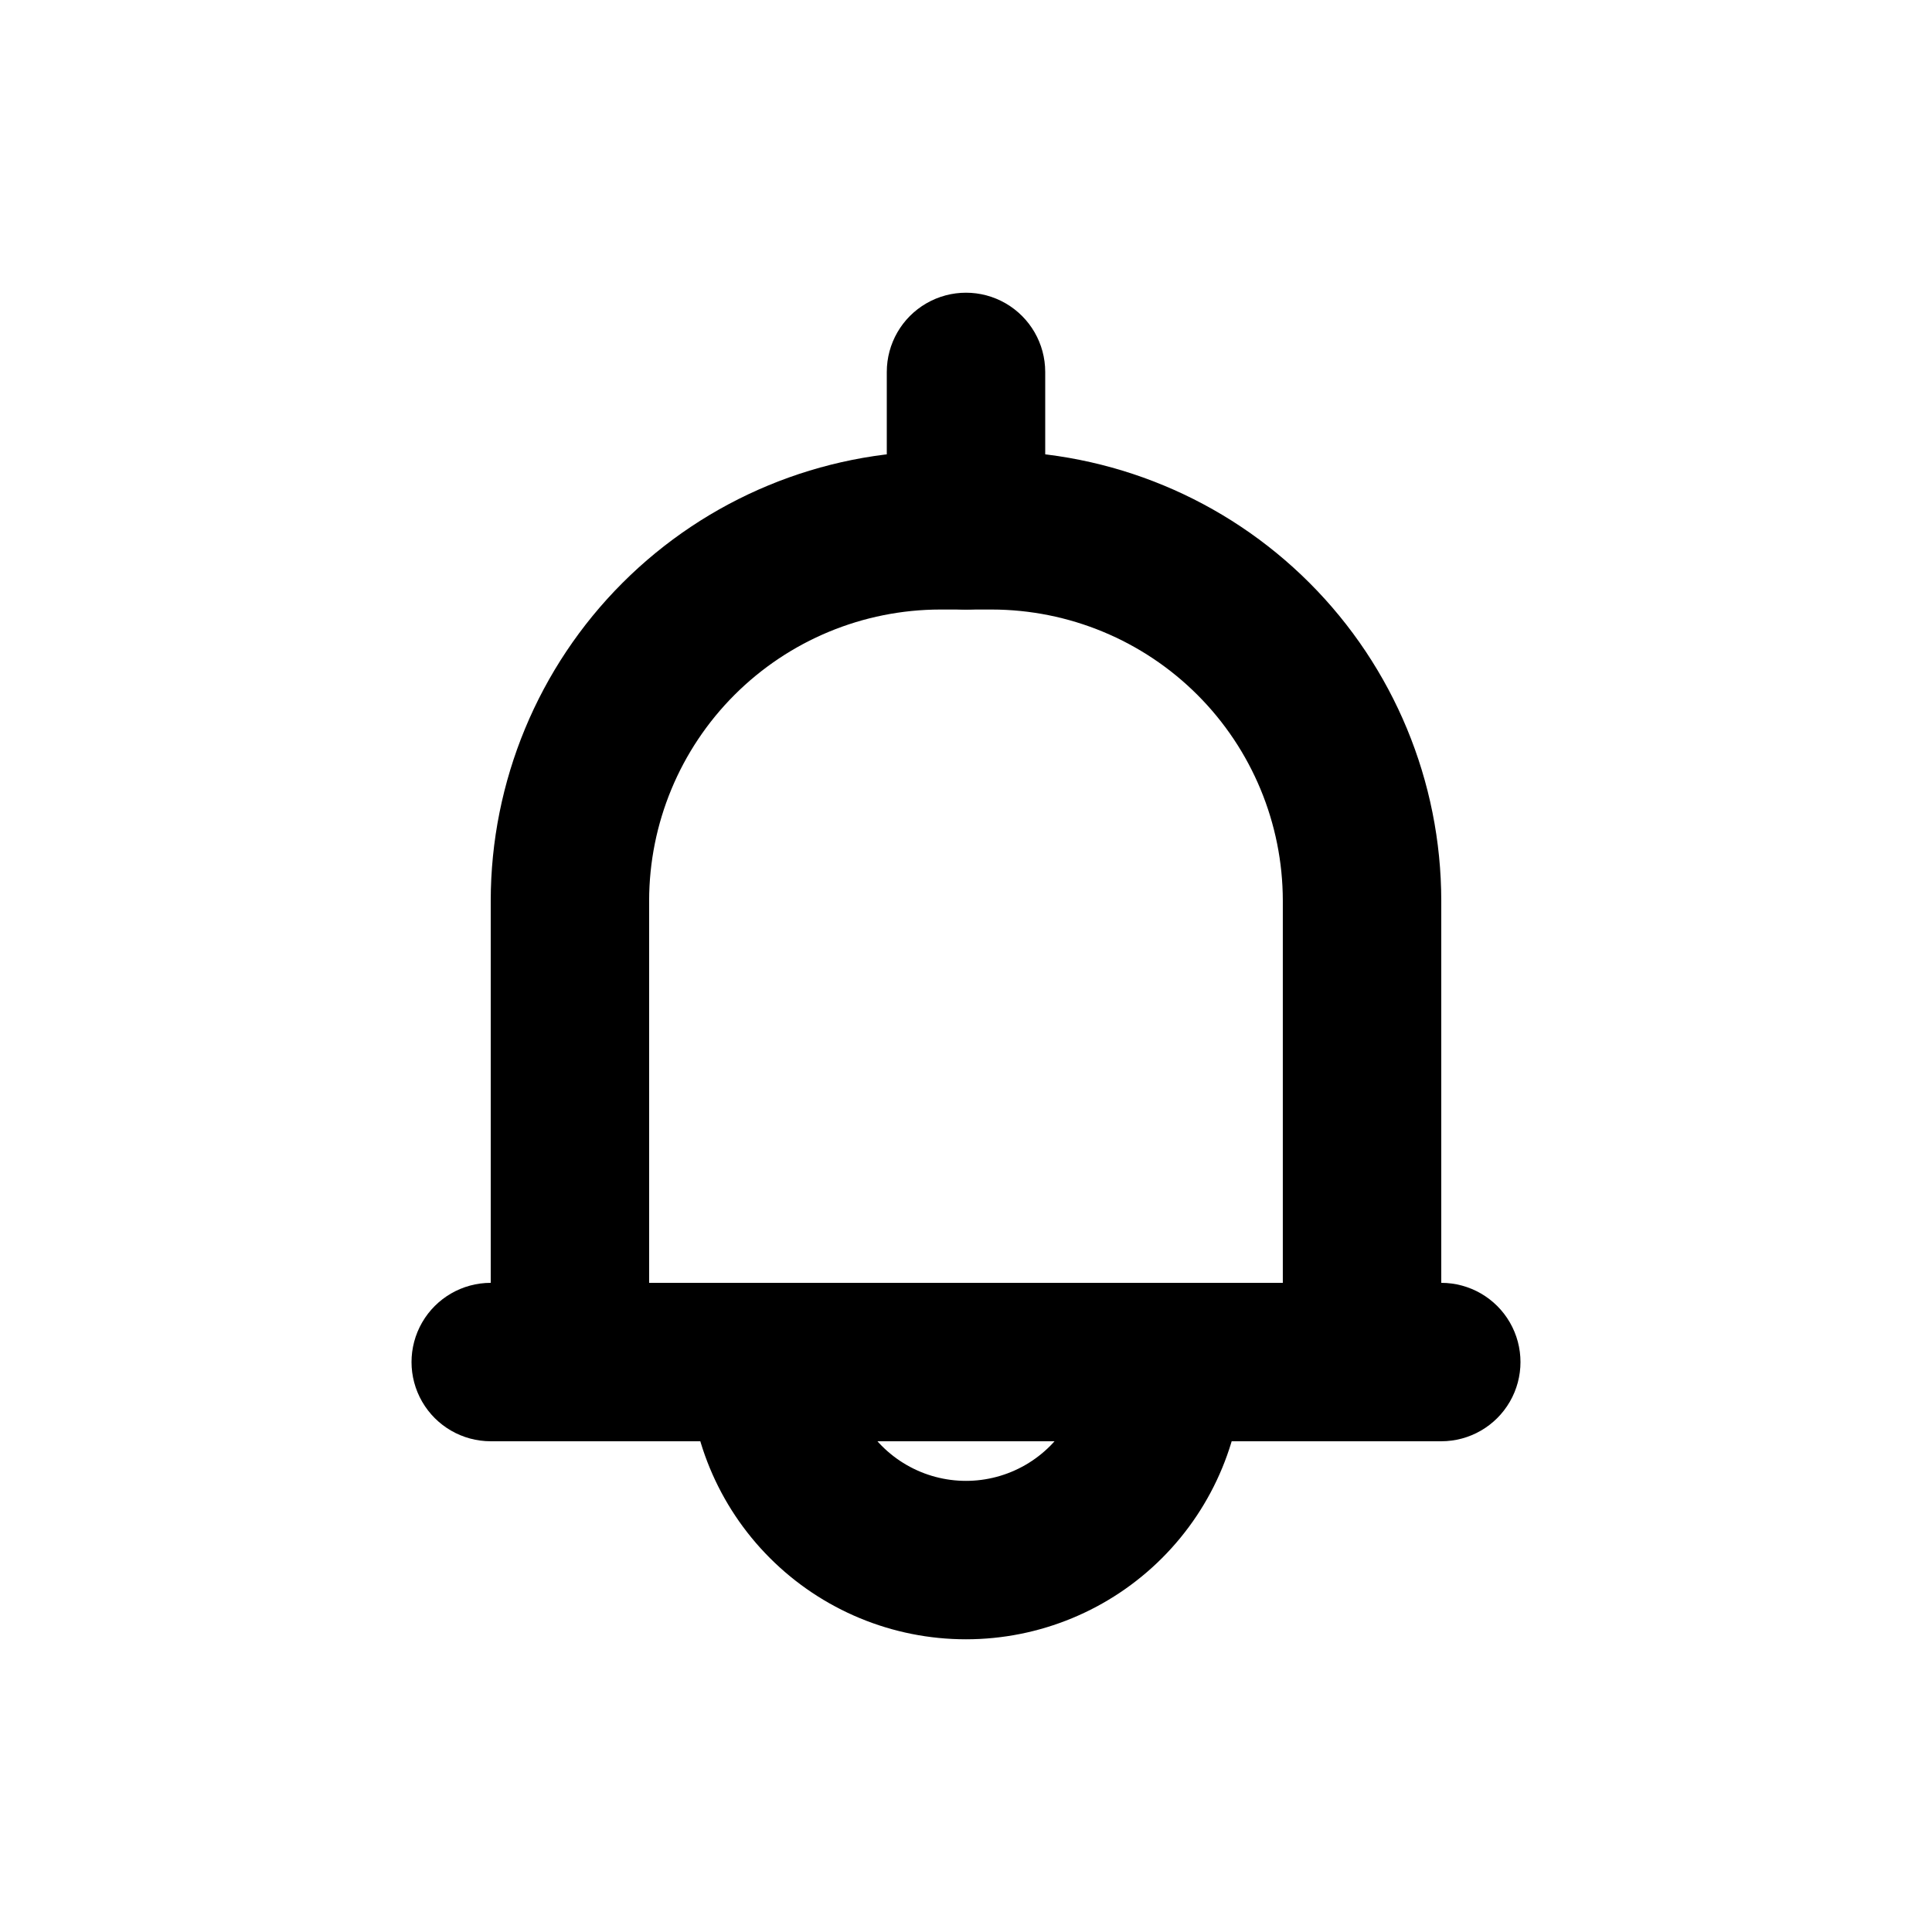
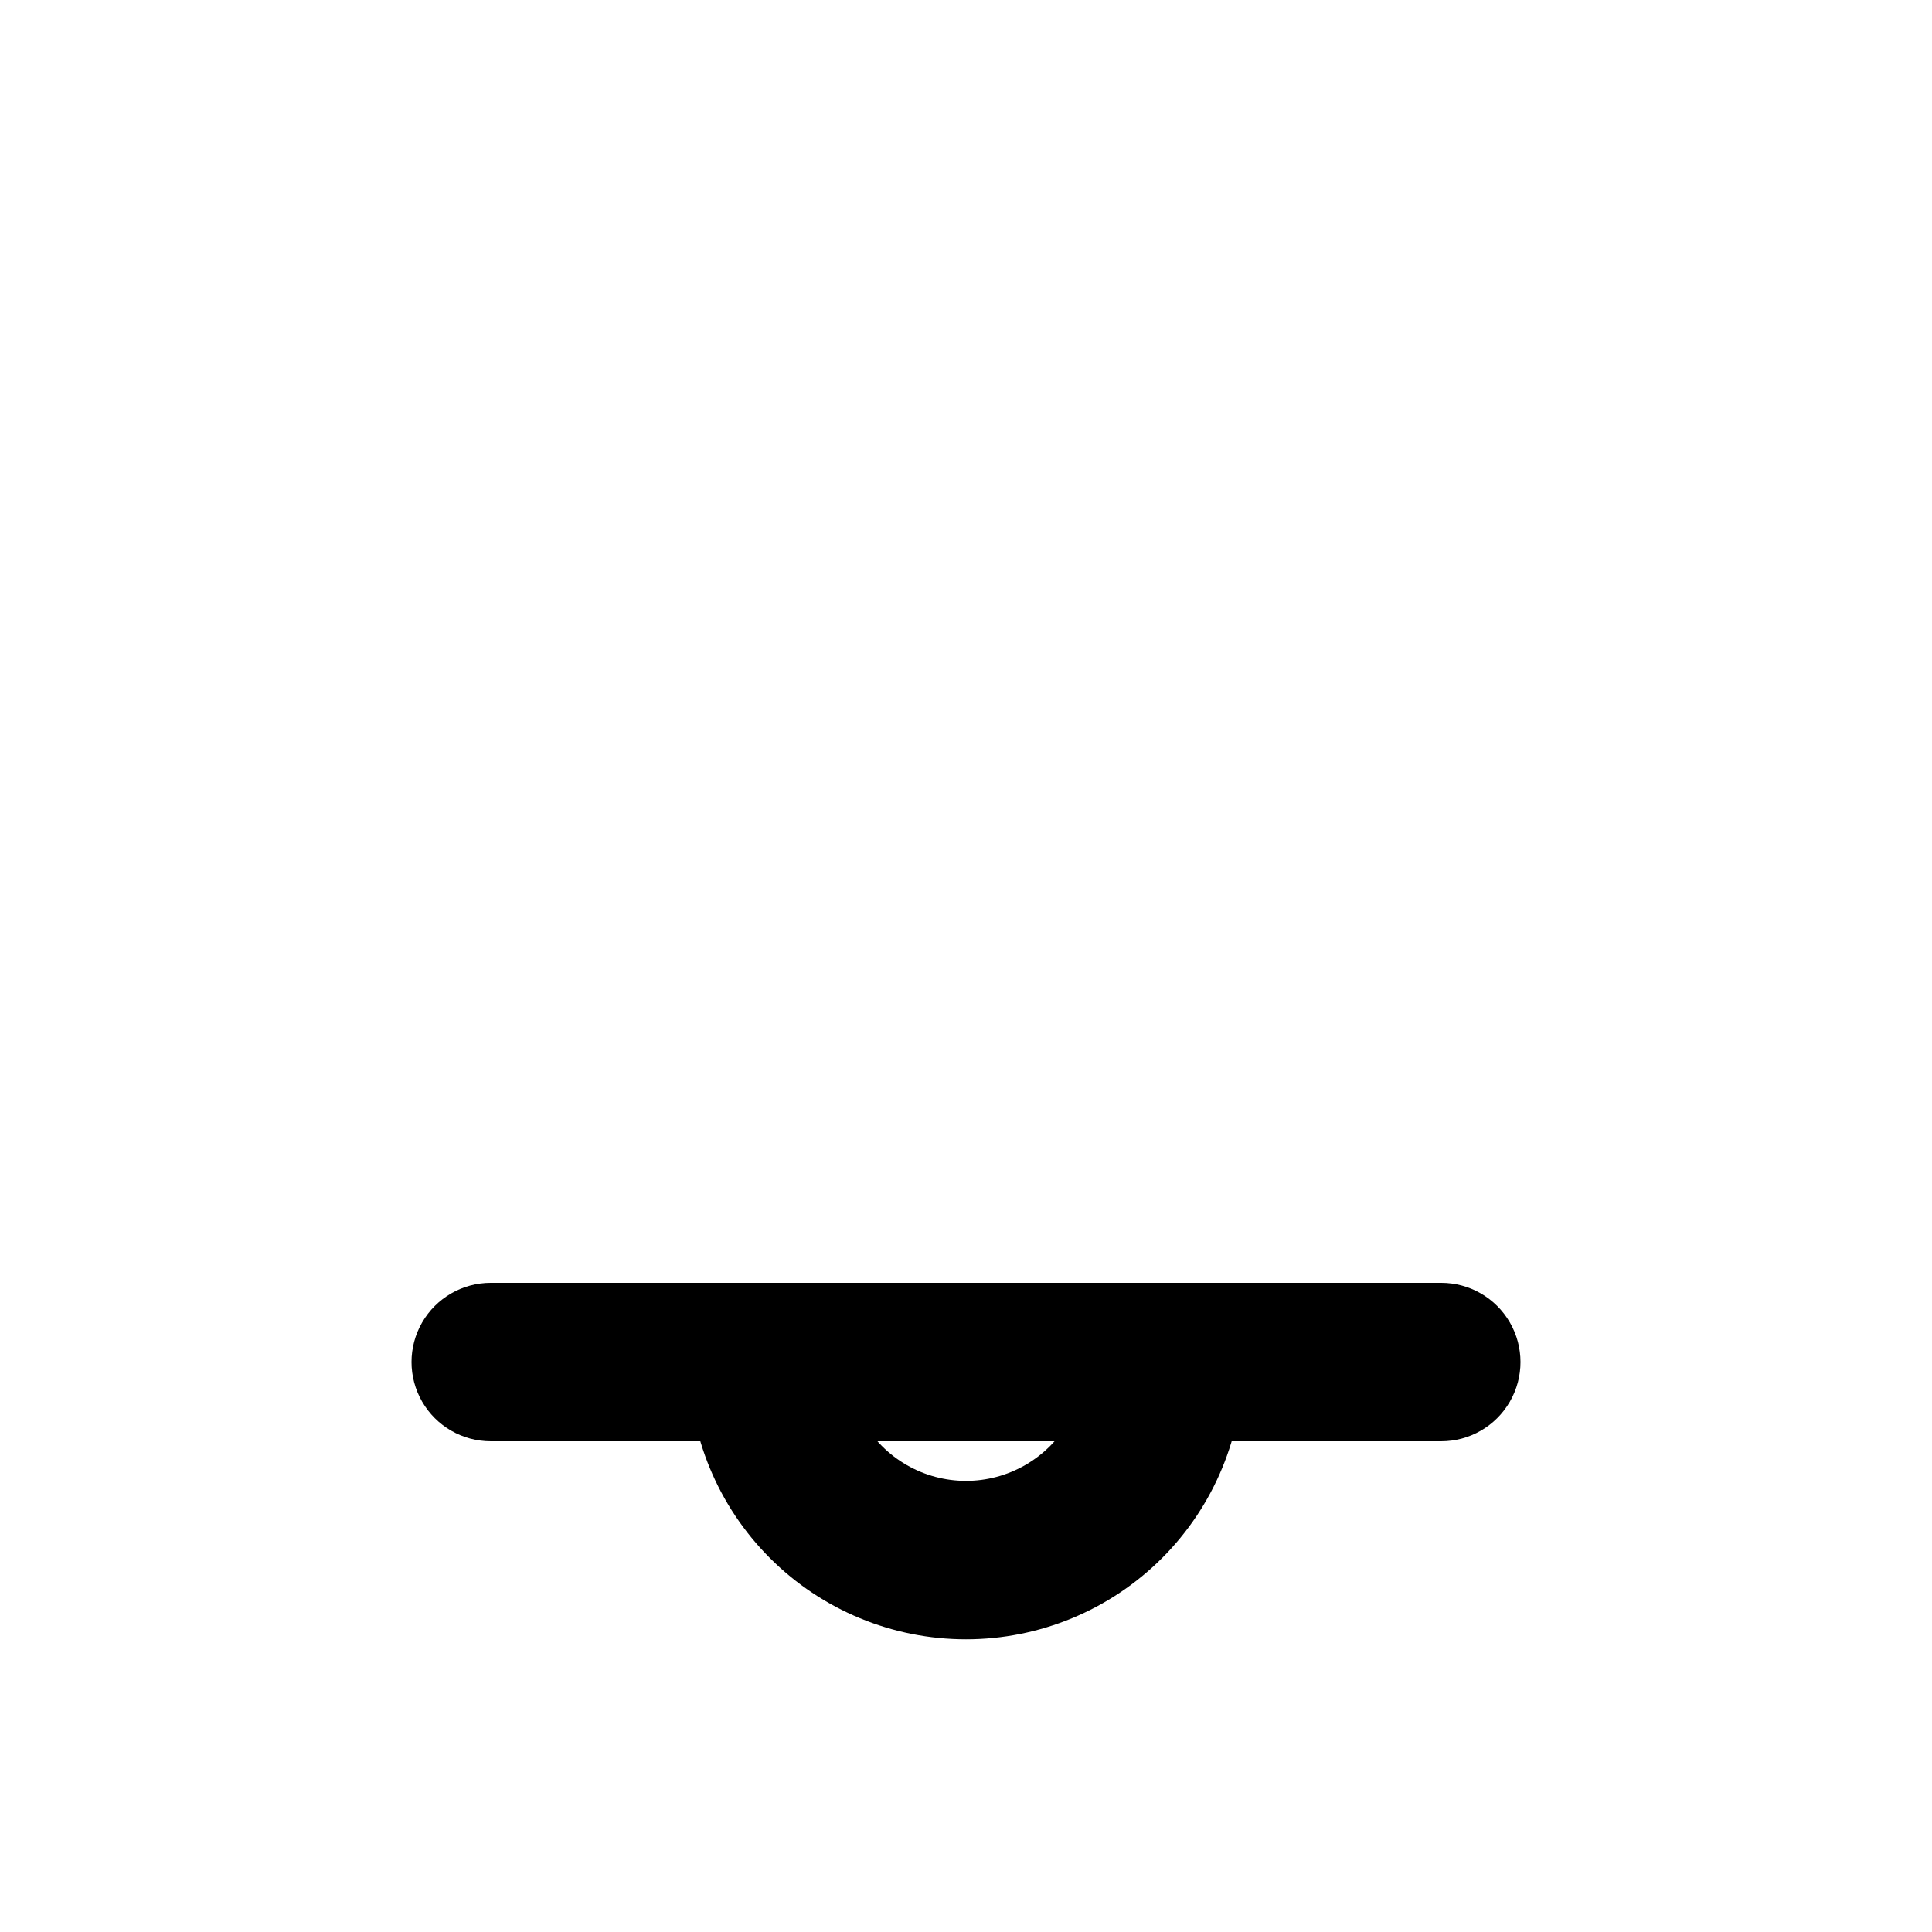
<svg xmlns="http://www.w3.org/2000/svg" fill="#000000" width="800px" height="800px" version="1.1" viewBox="144 144 512 512">
  <g>
-     <path d="m504.96 525.95h-209.92c-5.566 0-10.906-2.211-14.844-6.148-3.938-3.934-6.148-9.273-6.148-14.844v-122.28c0.027-31.586 12.586-61.871 34.922-84.207 22.336-22.336 52.621-34.895 84.207-34.922h13.645c31.586 0.027 61.871 12.586 84.207 34.922 22.336 22.336 34.895 52.621 34.922 84.207v122.28c0 5.57-2.211 10.91-6.148 14.844-3.934 3.938-9.273 6.148-14.844 6.148zm-188.93-41.984h167.93v-101.29c-0.027-20.453-8.164-40.059-22.625-54.52-14.461-14.461-34.066-22.598-54.52-22.625h-13.645c-20.453 0.027-40.059 8.164-54.52 22.625-14.461 14.461-22.598 34.066-22.625 54.52z" />
    <path d="m525.95 525.95h-251.9c-7.5 0-14.43-4-18.18-10.496-3.75-6.492-3.75-14.496 0-20.992 3.75-6.492 10.68-10.496 18.18-10.496h251.9c7.5 0 14.43 4.004 18.18 10.496 3.75 6.496 3.75 14.5 0 20.992-3.75 6.496-10.68 10.496-18.18 10.496z" />
    <path d="m400 578.43c-19.488 0-38.176-7.738-51.953-21.52-13.781-13.777-21.52-32.465-21.52-51.953 0-7.496 4-14.43 10.496-18.18 6.492-3.746 14.496-3.746 20.992 0 6.492 3.75 10.496 10.684 10.496 18.18 0 11.25 6 21.645 15.742 27.27 9.742 5.625 21.746 5.625 31.488 0 9.742-5.625 15.746-16.02 15.746-27.27 0-7.496 4-14.43 10.496-18.18 6.492-3.746 14.496-3.746 20.992 0 6.492 3.75 10.496 10.684 10.496 18.18 0 19.488-7.742 38.176-21.52 51.953-13.781 13.781-32.469 21.52-51.953 21.52z" />
-     <path d="m400 305.54c-5.57 0-10.91-2.211-14.844-6.148-3.938-3.938-6.148-9.277-6.148-14.844v-41.984c0-7.5 4-14.43 10.496-18.18 6.492-3.75 14.496-3.75 20.992 0 6.492 3.75 10.496 10.68 10.496 18.18v41.984c0 5.566-2.215 10.906-6.148 14.844-3.938 3.938-9.277 6.148-14.844 6.148z" />
  </g>
</svg>